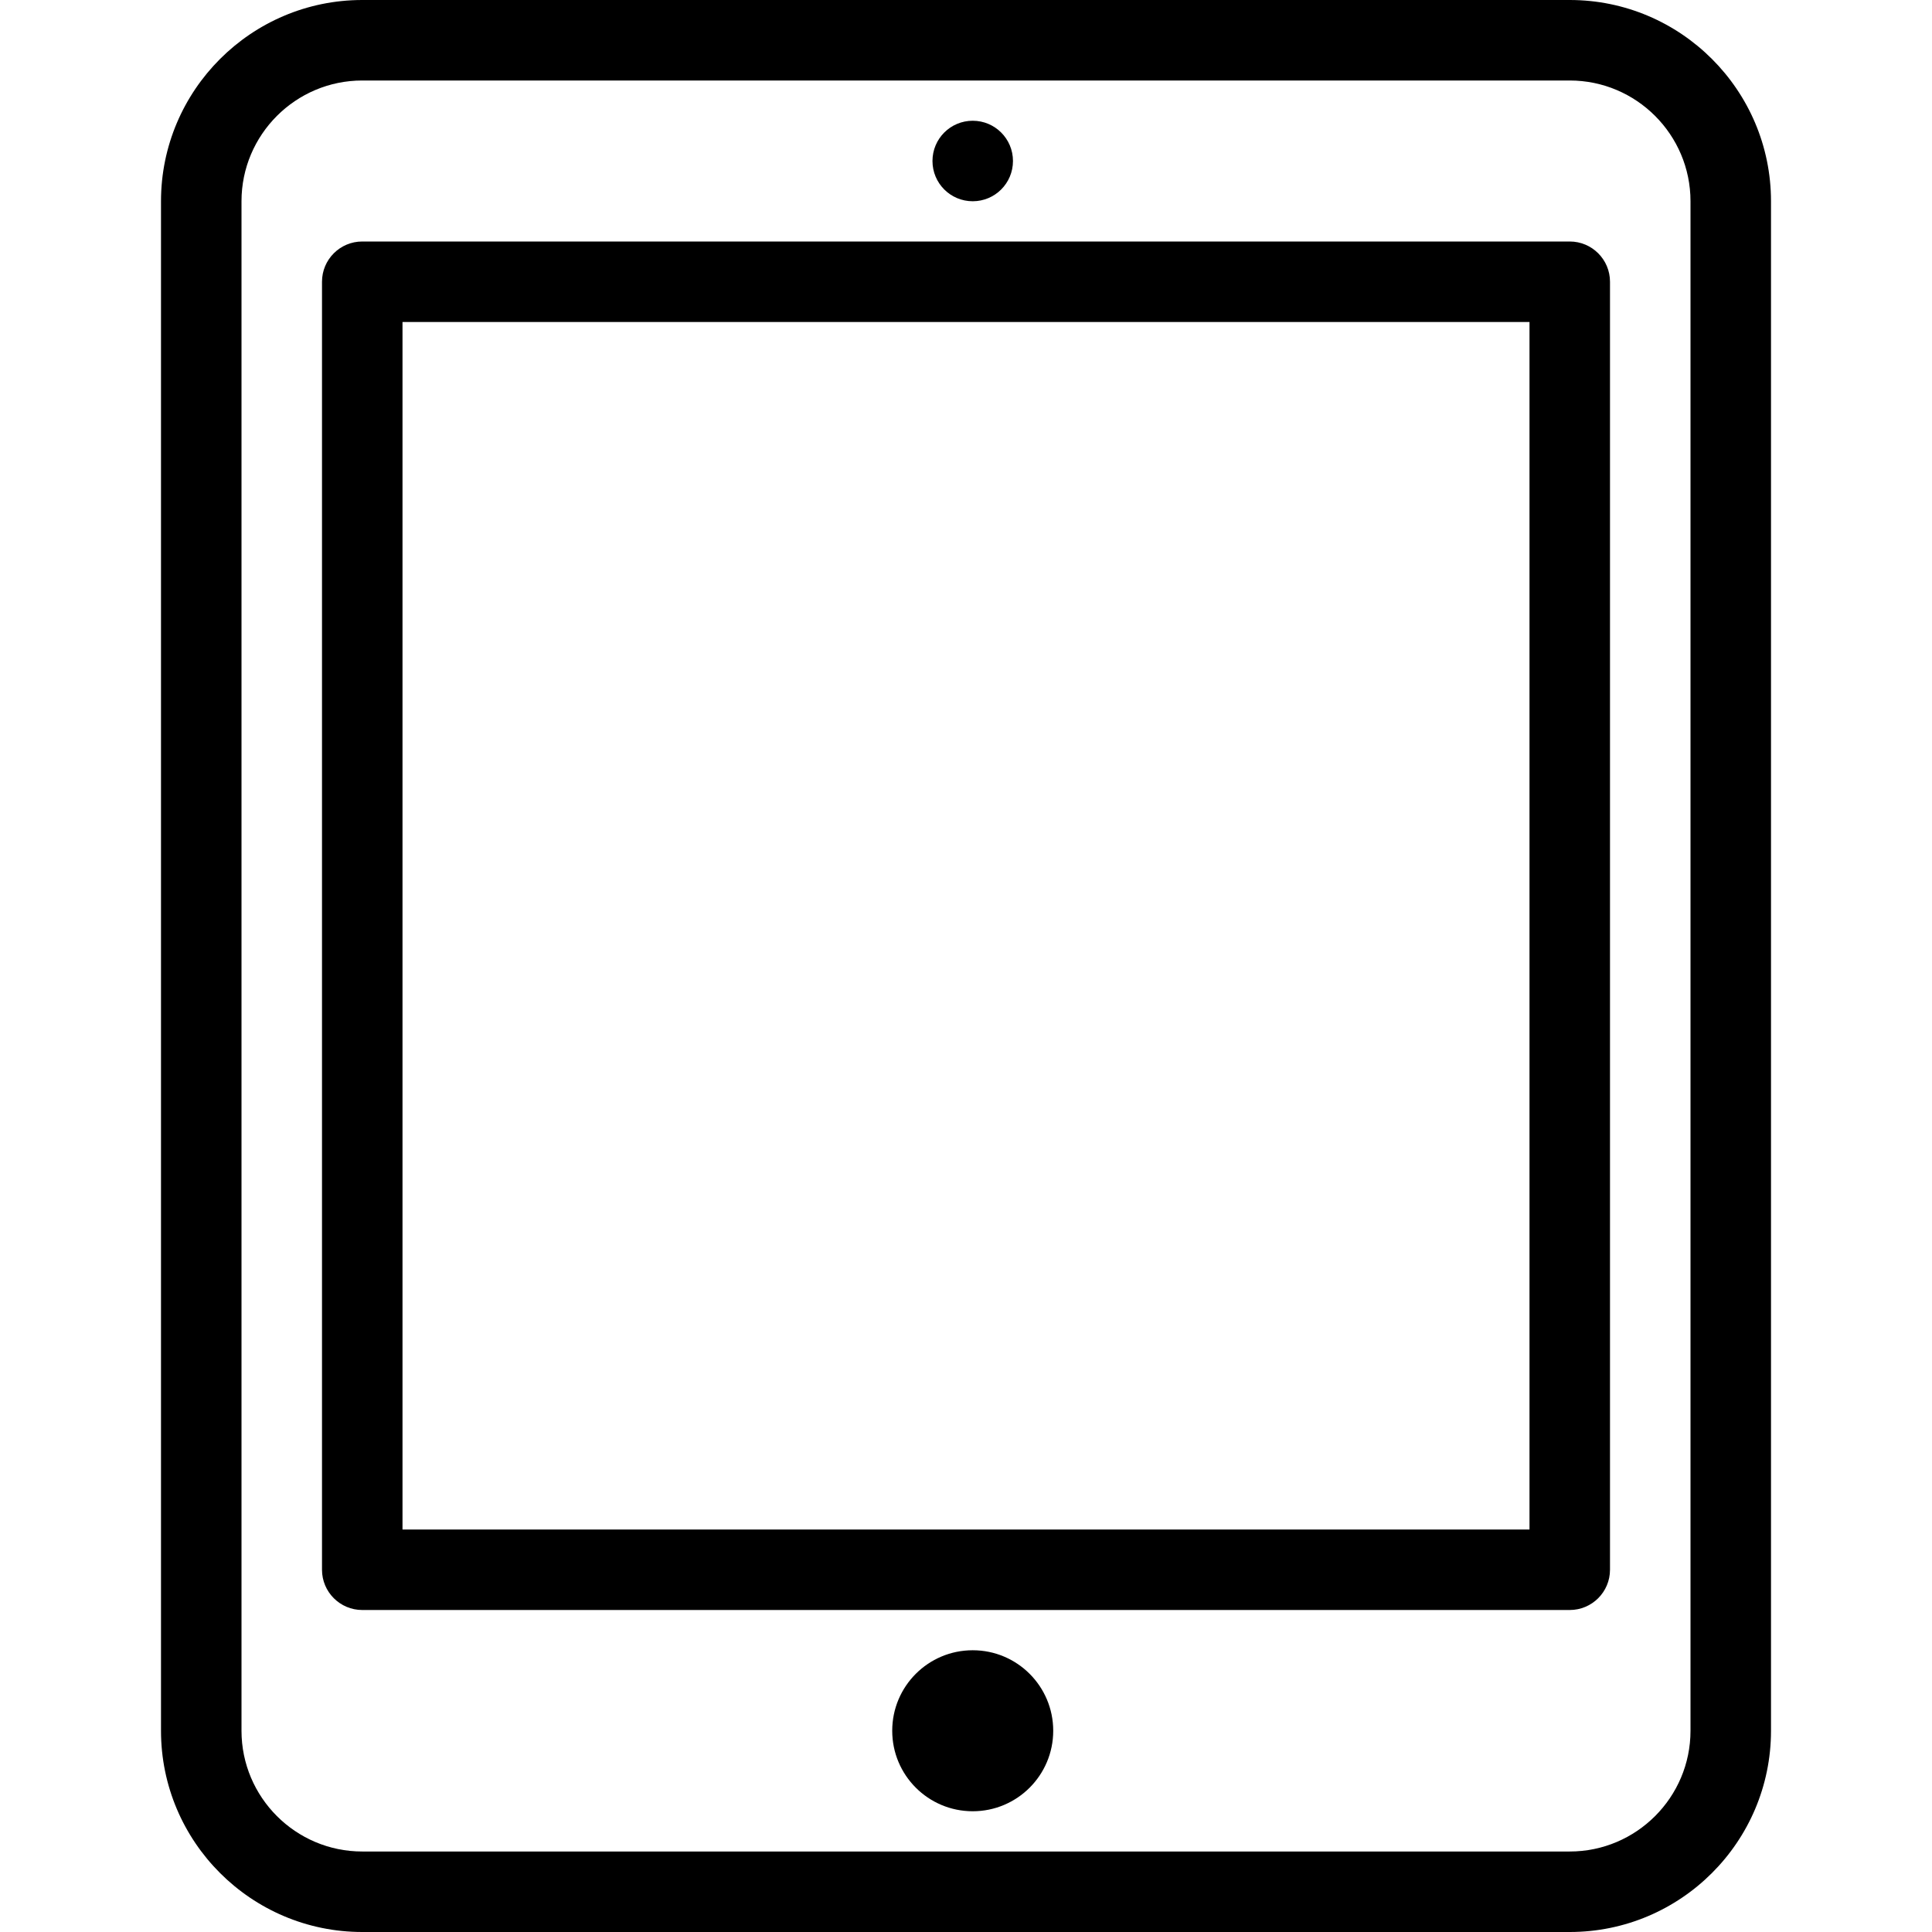
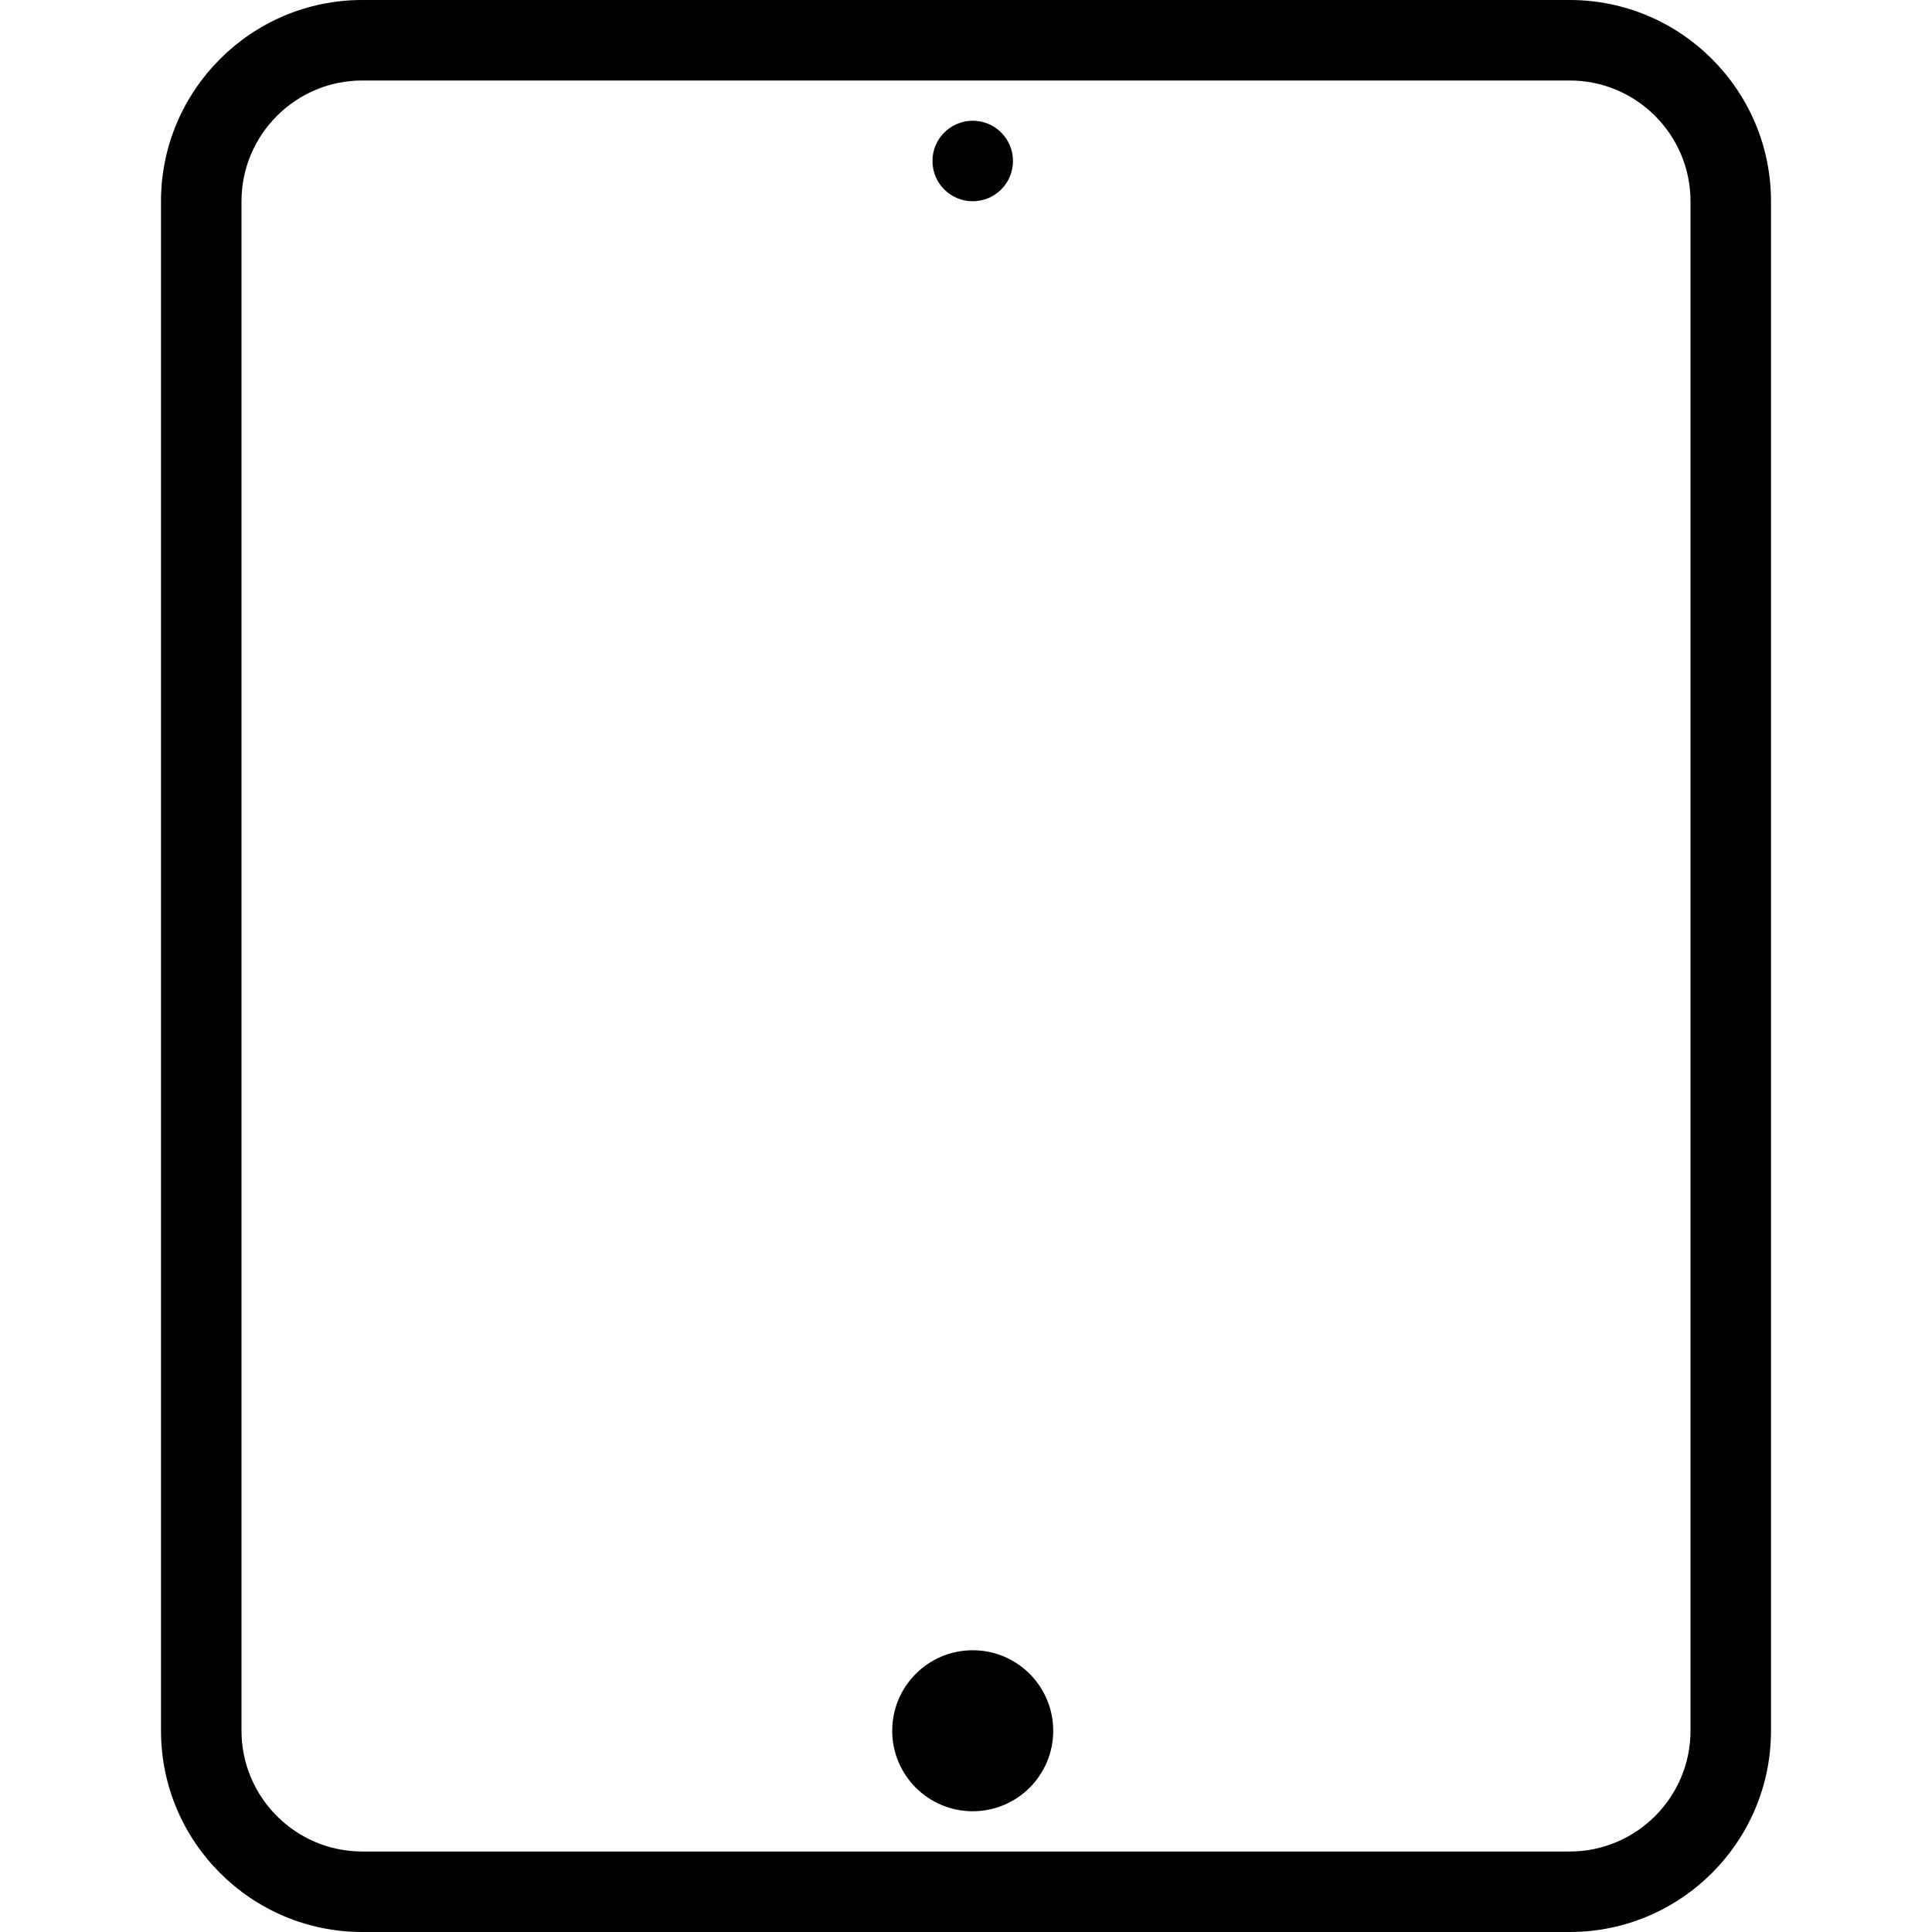
<svg xmlns="http://www.w3.org/2000/svg" enable-background="new 0 0 48 48" height="48px" version="1.1" viewBox="0 0 48 48" width="48px" xml:space="preserve">
  <g id="Expanded">
    <g>
      <g>
        <path d="M39,48H9c-2.757,0-5-2.243-5-5V5c0-2.757,2.243-5,5-5h30c2.757,0,5,2.243,5,5v38C44,45.757,41.757,48,39,48z M9,2     C7.346,2,6,3.346,6,5v38c0,1.654,1.346,3,3,3h30c1.654,0,3-1.346,3-3V5c0-1.654-1.346-3-3-3H9z" />
      </g>
      <g>
        <path d="M24.167,41c-1.105,0-2,0.895-2,2s0.895,2,2,2c1.104,0,2-0.895,2-2S25.271,41,24.167,41L24.167,41z" />
      </g>
      <g>
-         <path d="M39,40H9c-0.552,0-1-0.448-1-1V7c0-0.552,0.448-1,1-1h30c0.552,0,1,0.448,1,1v32C40,39.552,39.552,40,39,40z M10,38h28V8     H10V38z" />
-       </g>
+         </g>
      <g>
        <path d="M24.167,3c-0.553,0-1,0.447-1,1s0.447,1,1,1c0.553,0,1-0.447,1-1S24.719,3,24.167,3L24.167,3z" />
      </g>
    </g>
  </g>
</svg>